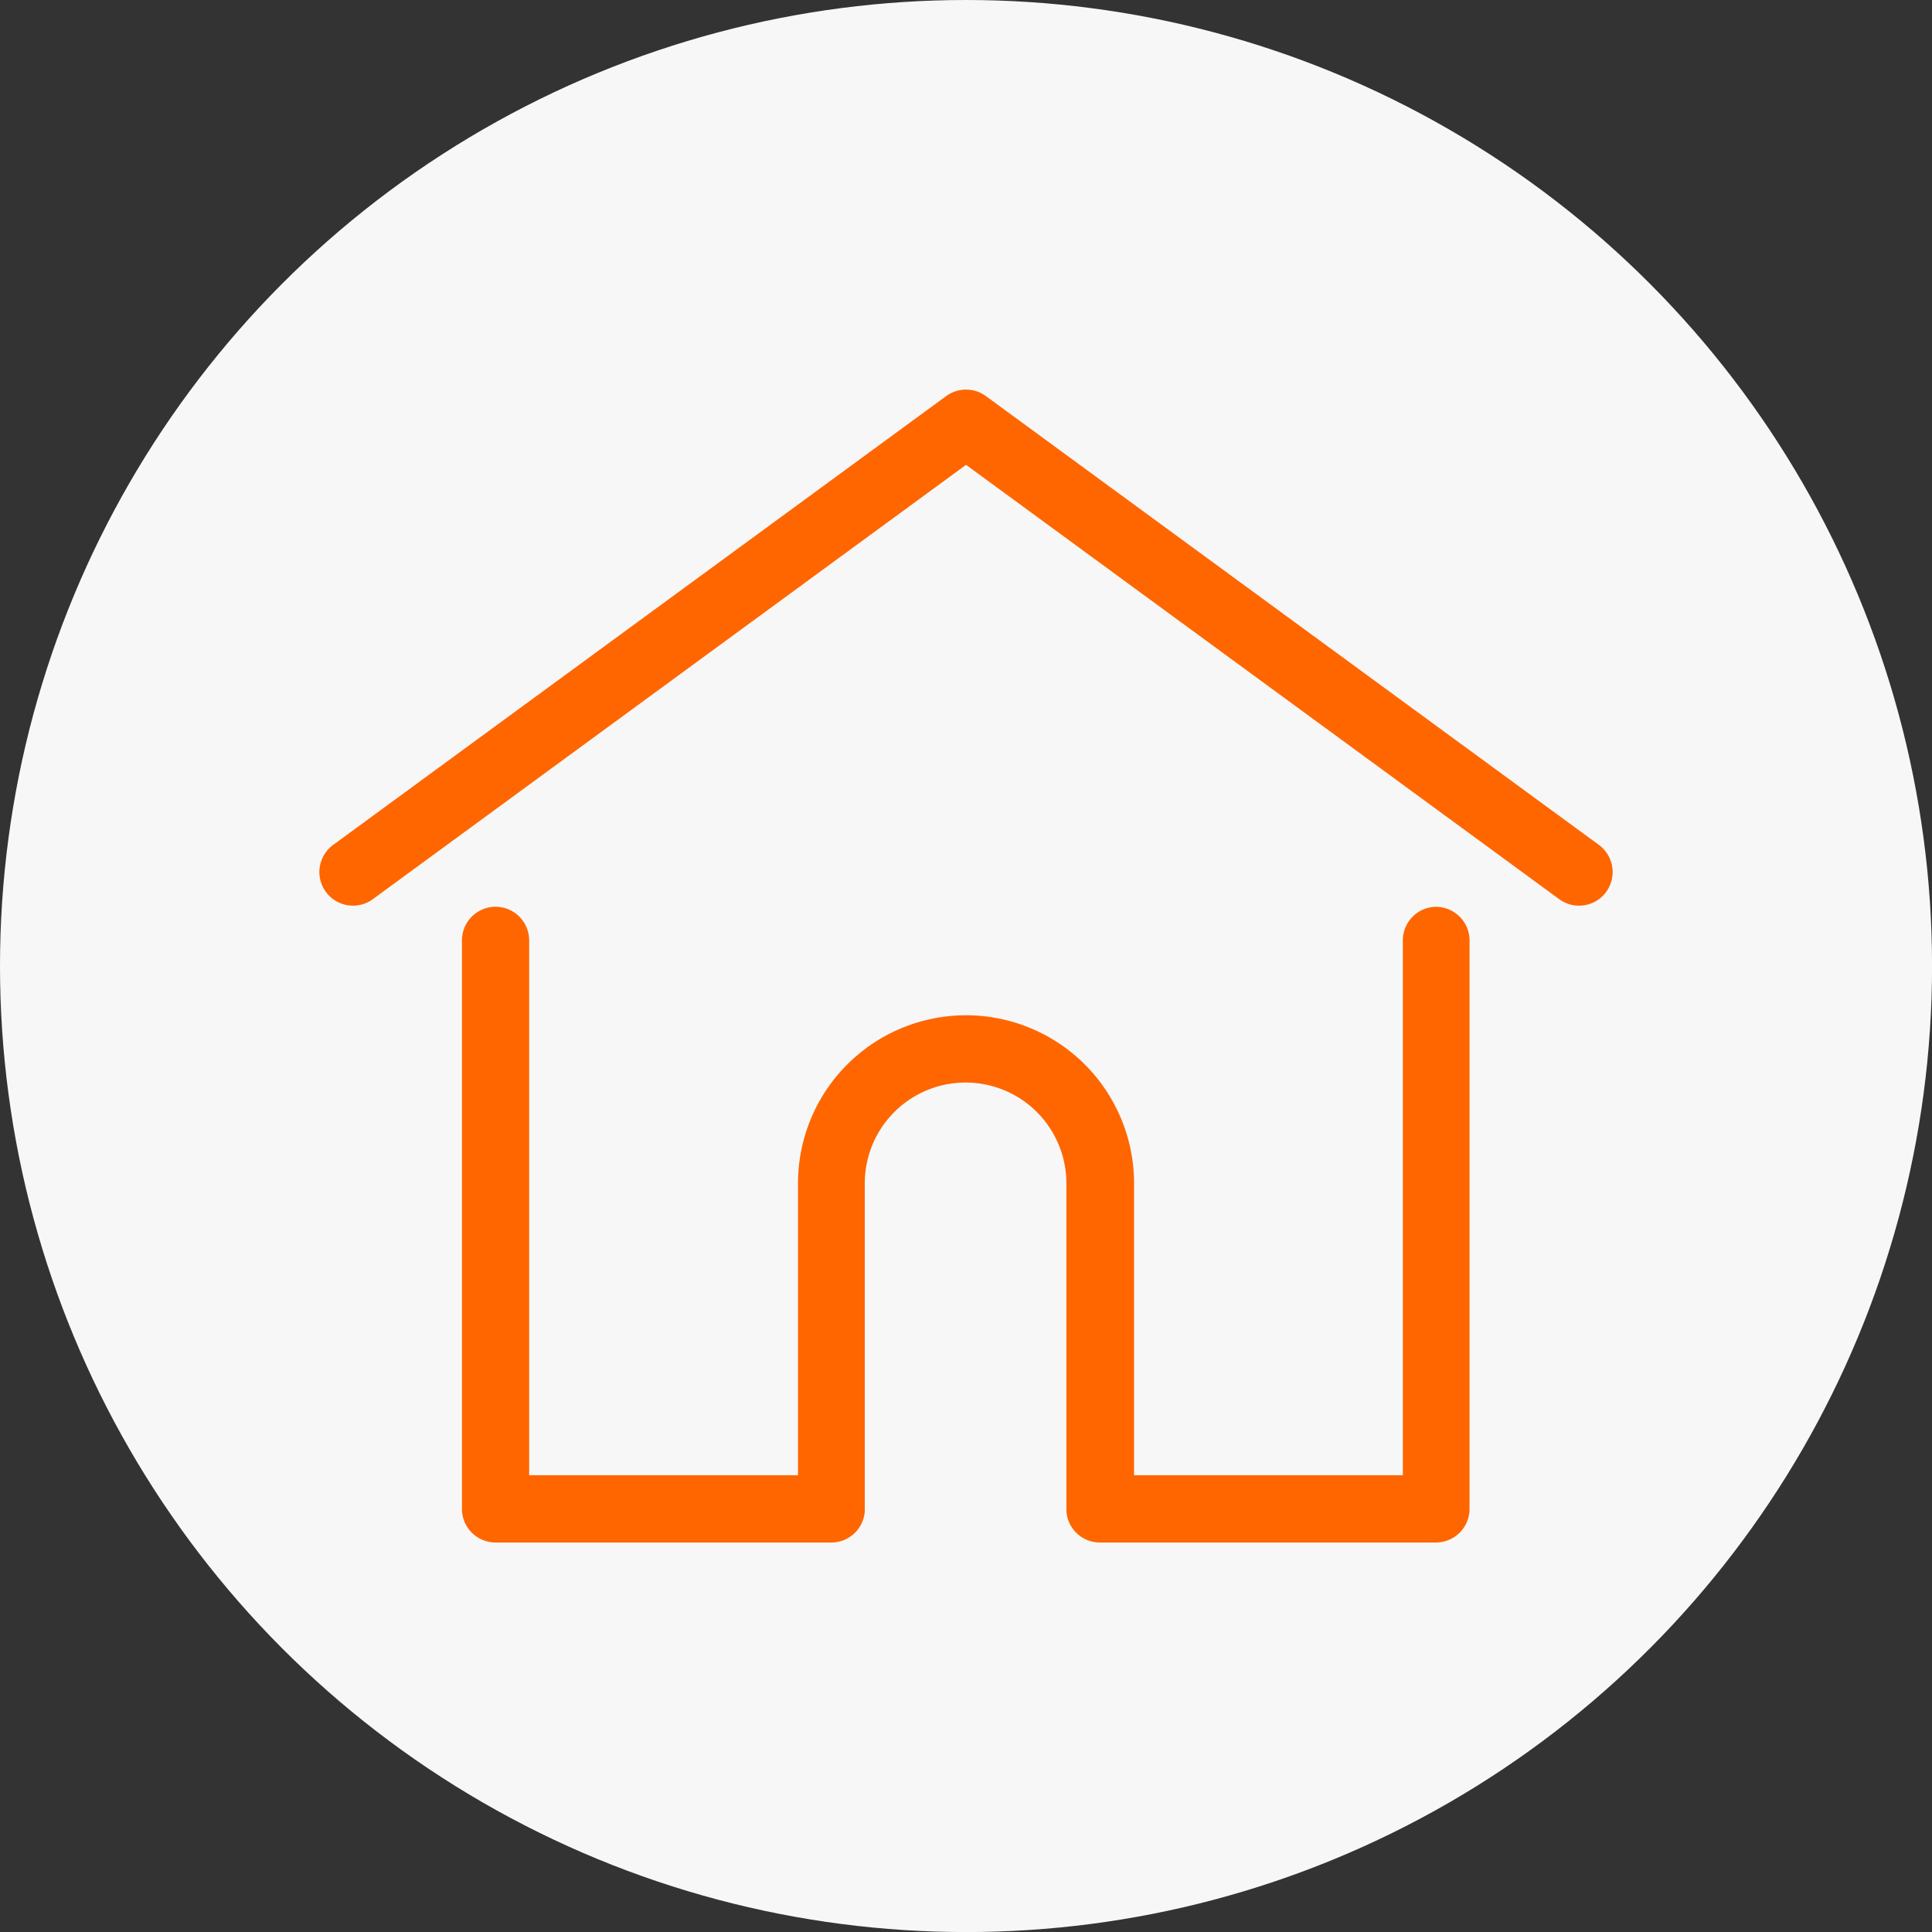
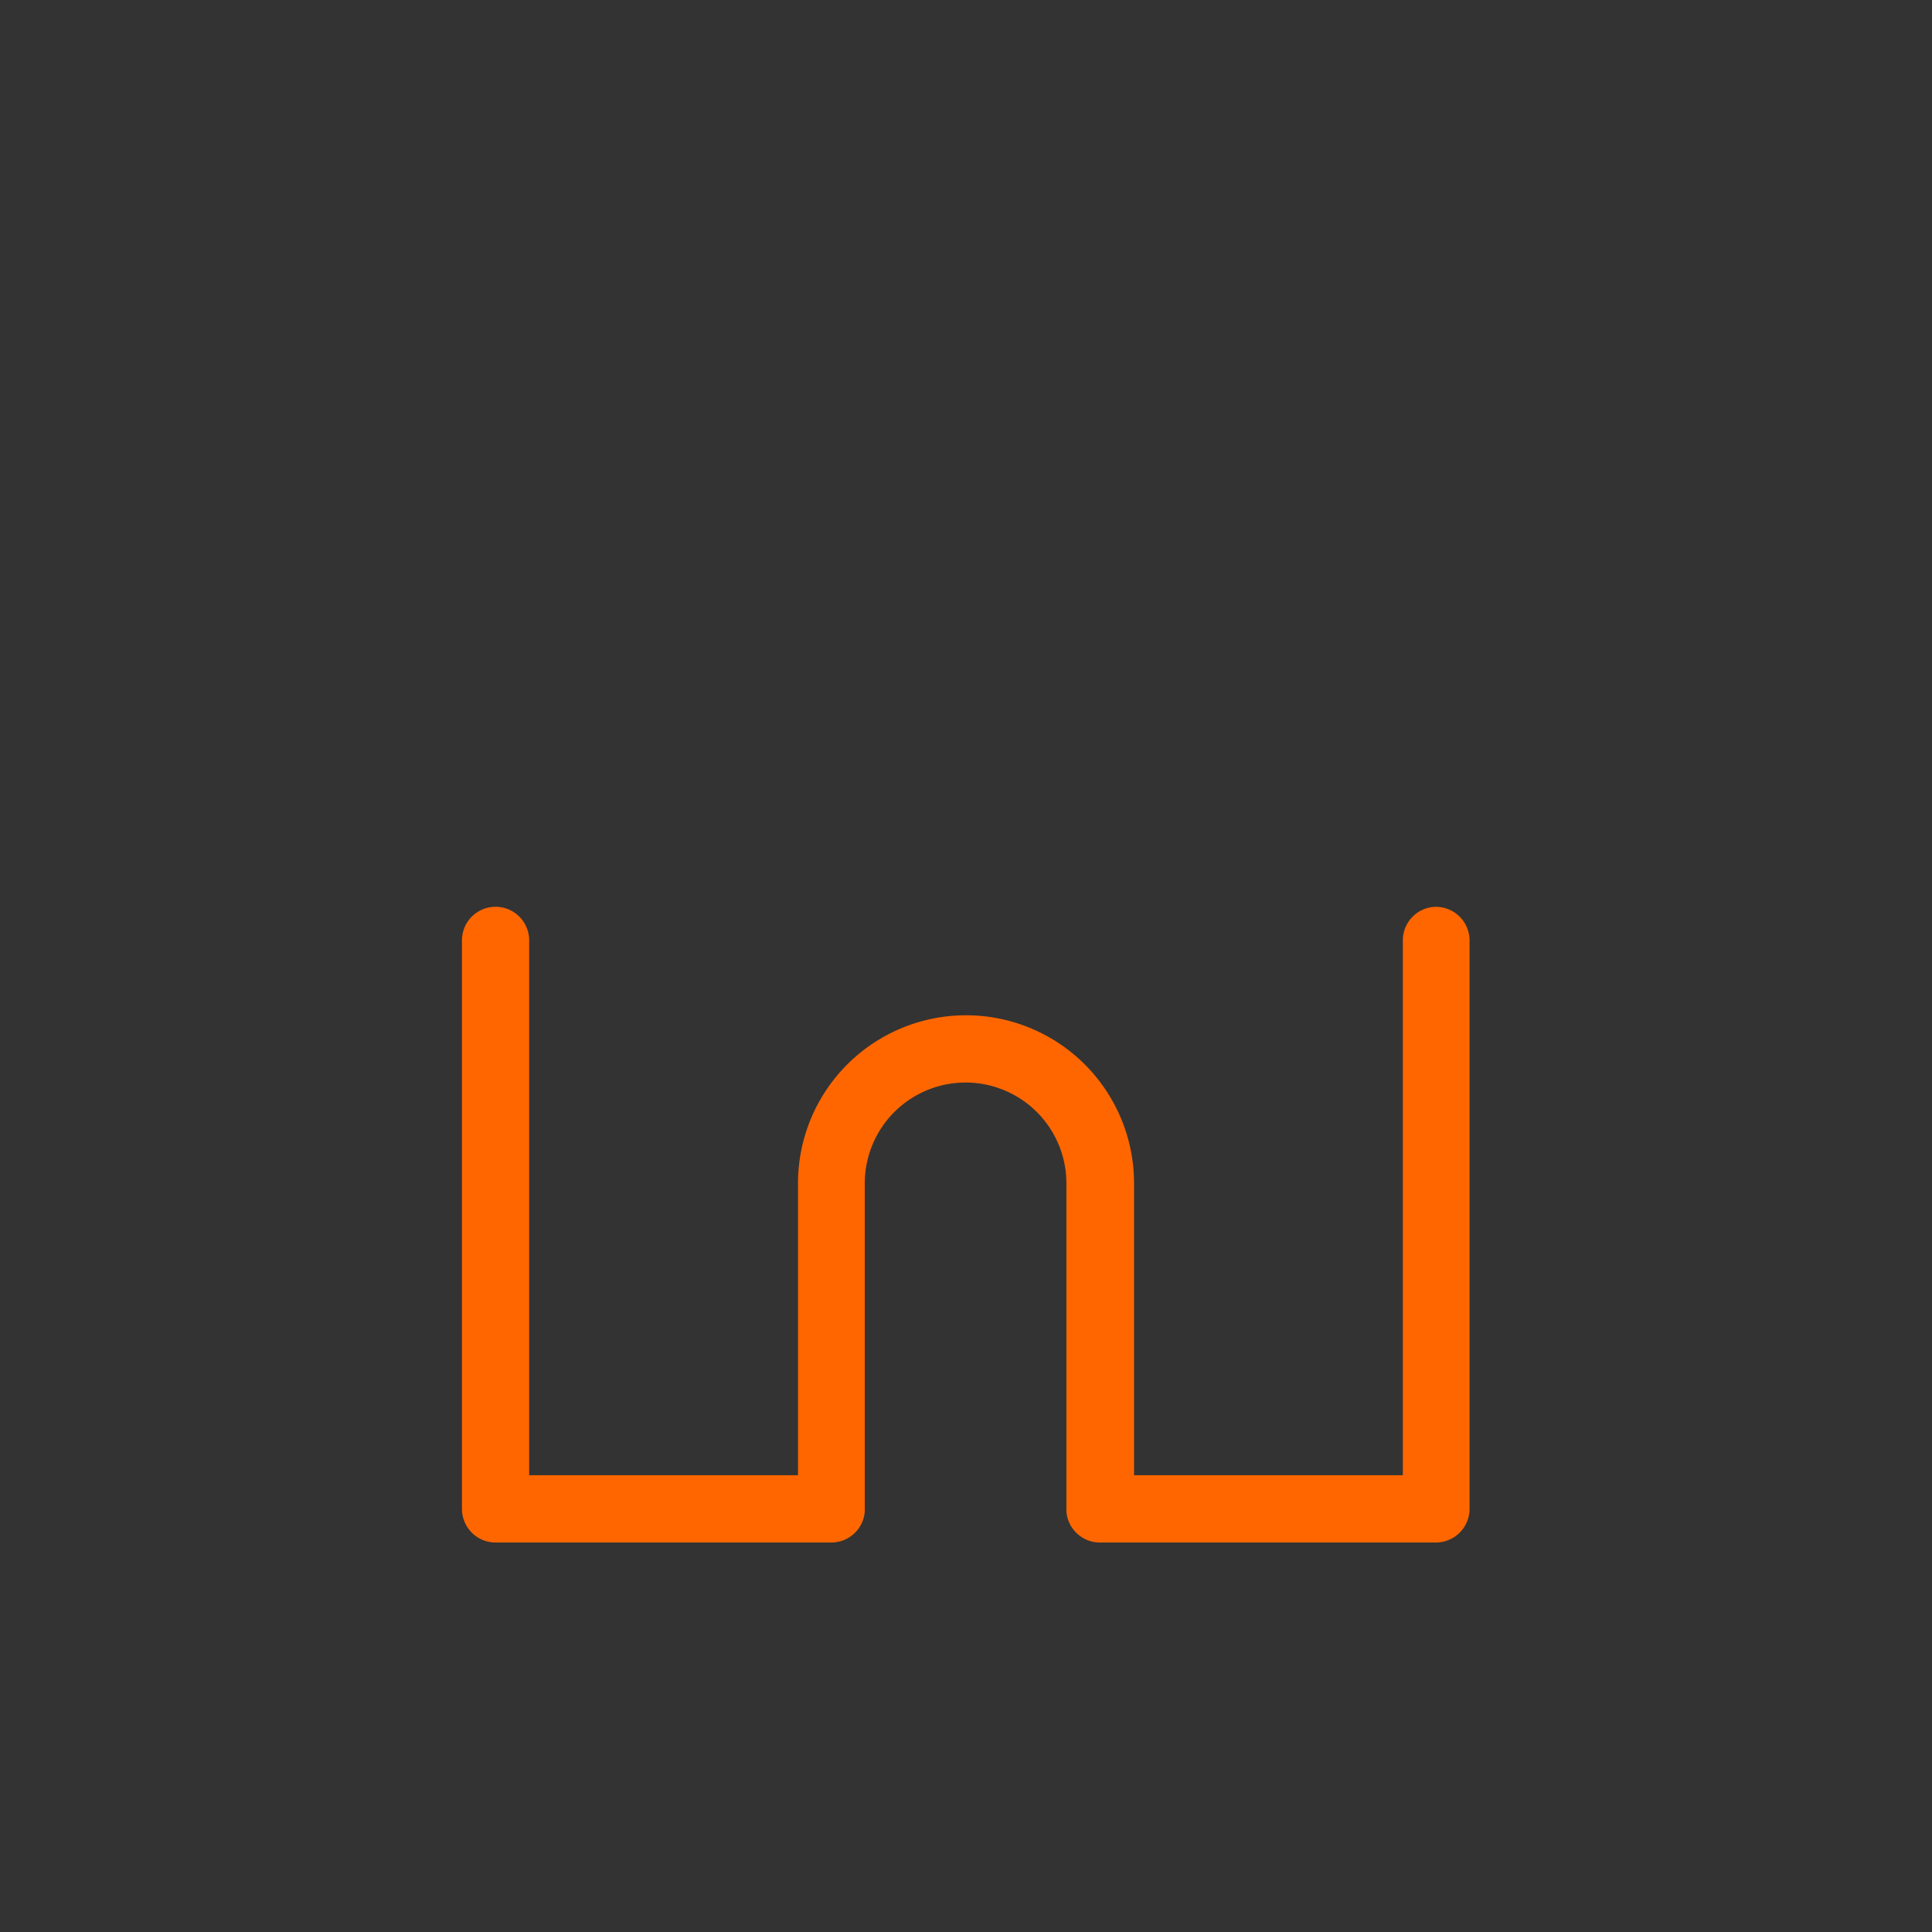
<svg xmlns="http://www.w3.org/2000/svg" width="34.955" height="34.955" viewBox="0 0 34.955 34.955">
  <rect x="0" y="0" width="34.955" height="34.955" fill="#333333" stroke="none" />
  <g id="Grupo_82" data-name="Grupo 82" transform="translate(-59.893 -1091.1)">
-     <circle id="Elipse_13" data-name="Elipse 13" cx="17.478" cy="17.478" r="17.478" transform="translate(59.893 1091.1)" fill="#f7f7f7" />
    <g id="Grupo_54" data-name="Grupo 54">
      <g id="Grupo_53" data-name="Grupo 53">
-         <path id="Caminho_68" data-name="Caminho 68" d="M88.822,1106.387l-11.092-8.121a.609.609,0,0,0-.718,0l-11.092,8.121a.608.608,0,0,0,.719.981l10.732-7.858,10.732,7.858a.607.607,0,0,0,.85-.131.61.61,0,0,0-.131-.85Zm0,0" fill="#f60" />
        <path id="Caminho_69" data-name="Caminho 69" d="M85.882,1107.506a.608.608,0,0,0-.608.608v9.677H80.411v-5.282a3.04,3.04,0,1,0-6.08,0v5.282H69.467v-9.677a.608.608,0,1,0-1.216,0V1118.4a.608.608,0,0,0,.608.608h6.08a.607.607,0,0,0,.6-.56.353.353,0,0,0,0-.048v-5.89a1.824,1.824,0,0,1,3.648,0v5.89c0,.018,0,.033,0,.047a.608.608,0,0,0,.606.561h6.079a.609.609,0,0,0,.609-.608v-10.285a.609.609,0,0,0-.609-.608Zm0,0" fill="#f60" />
      </g>
    </g>
  </g>
</svg>